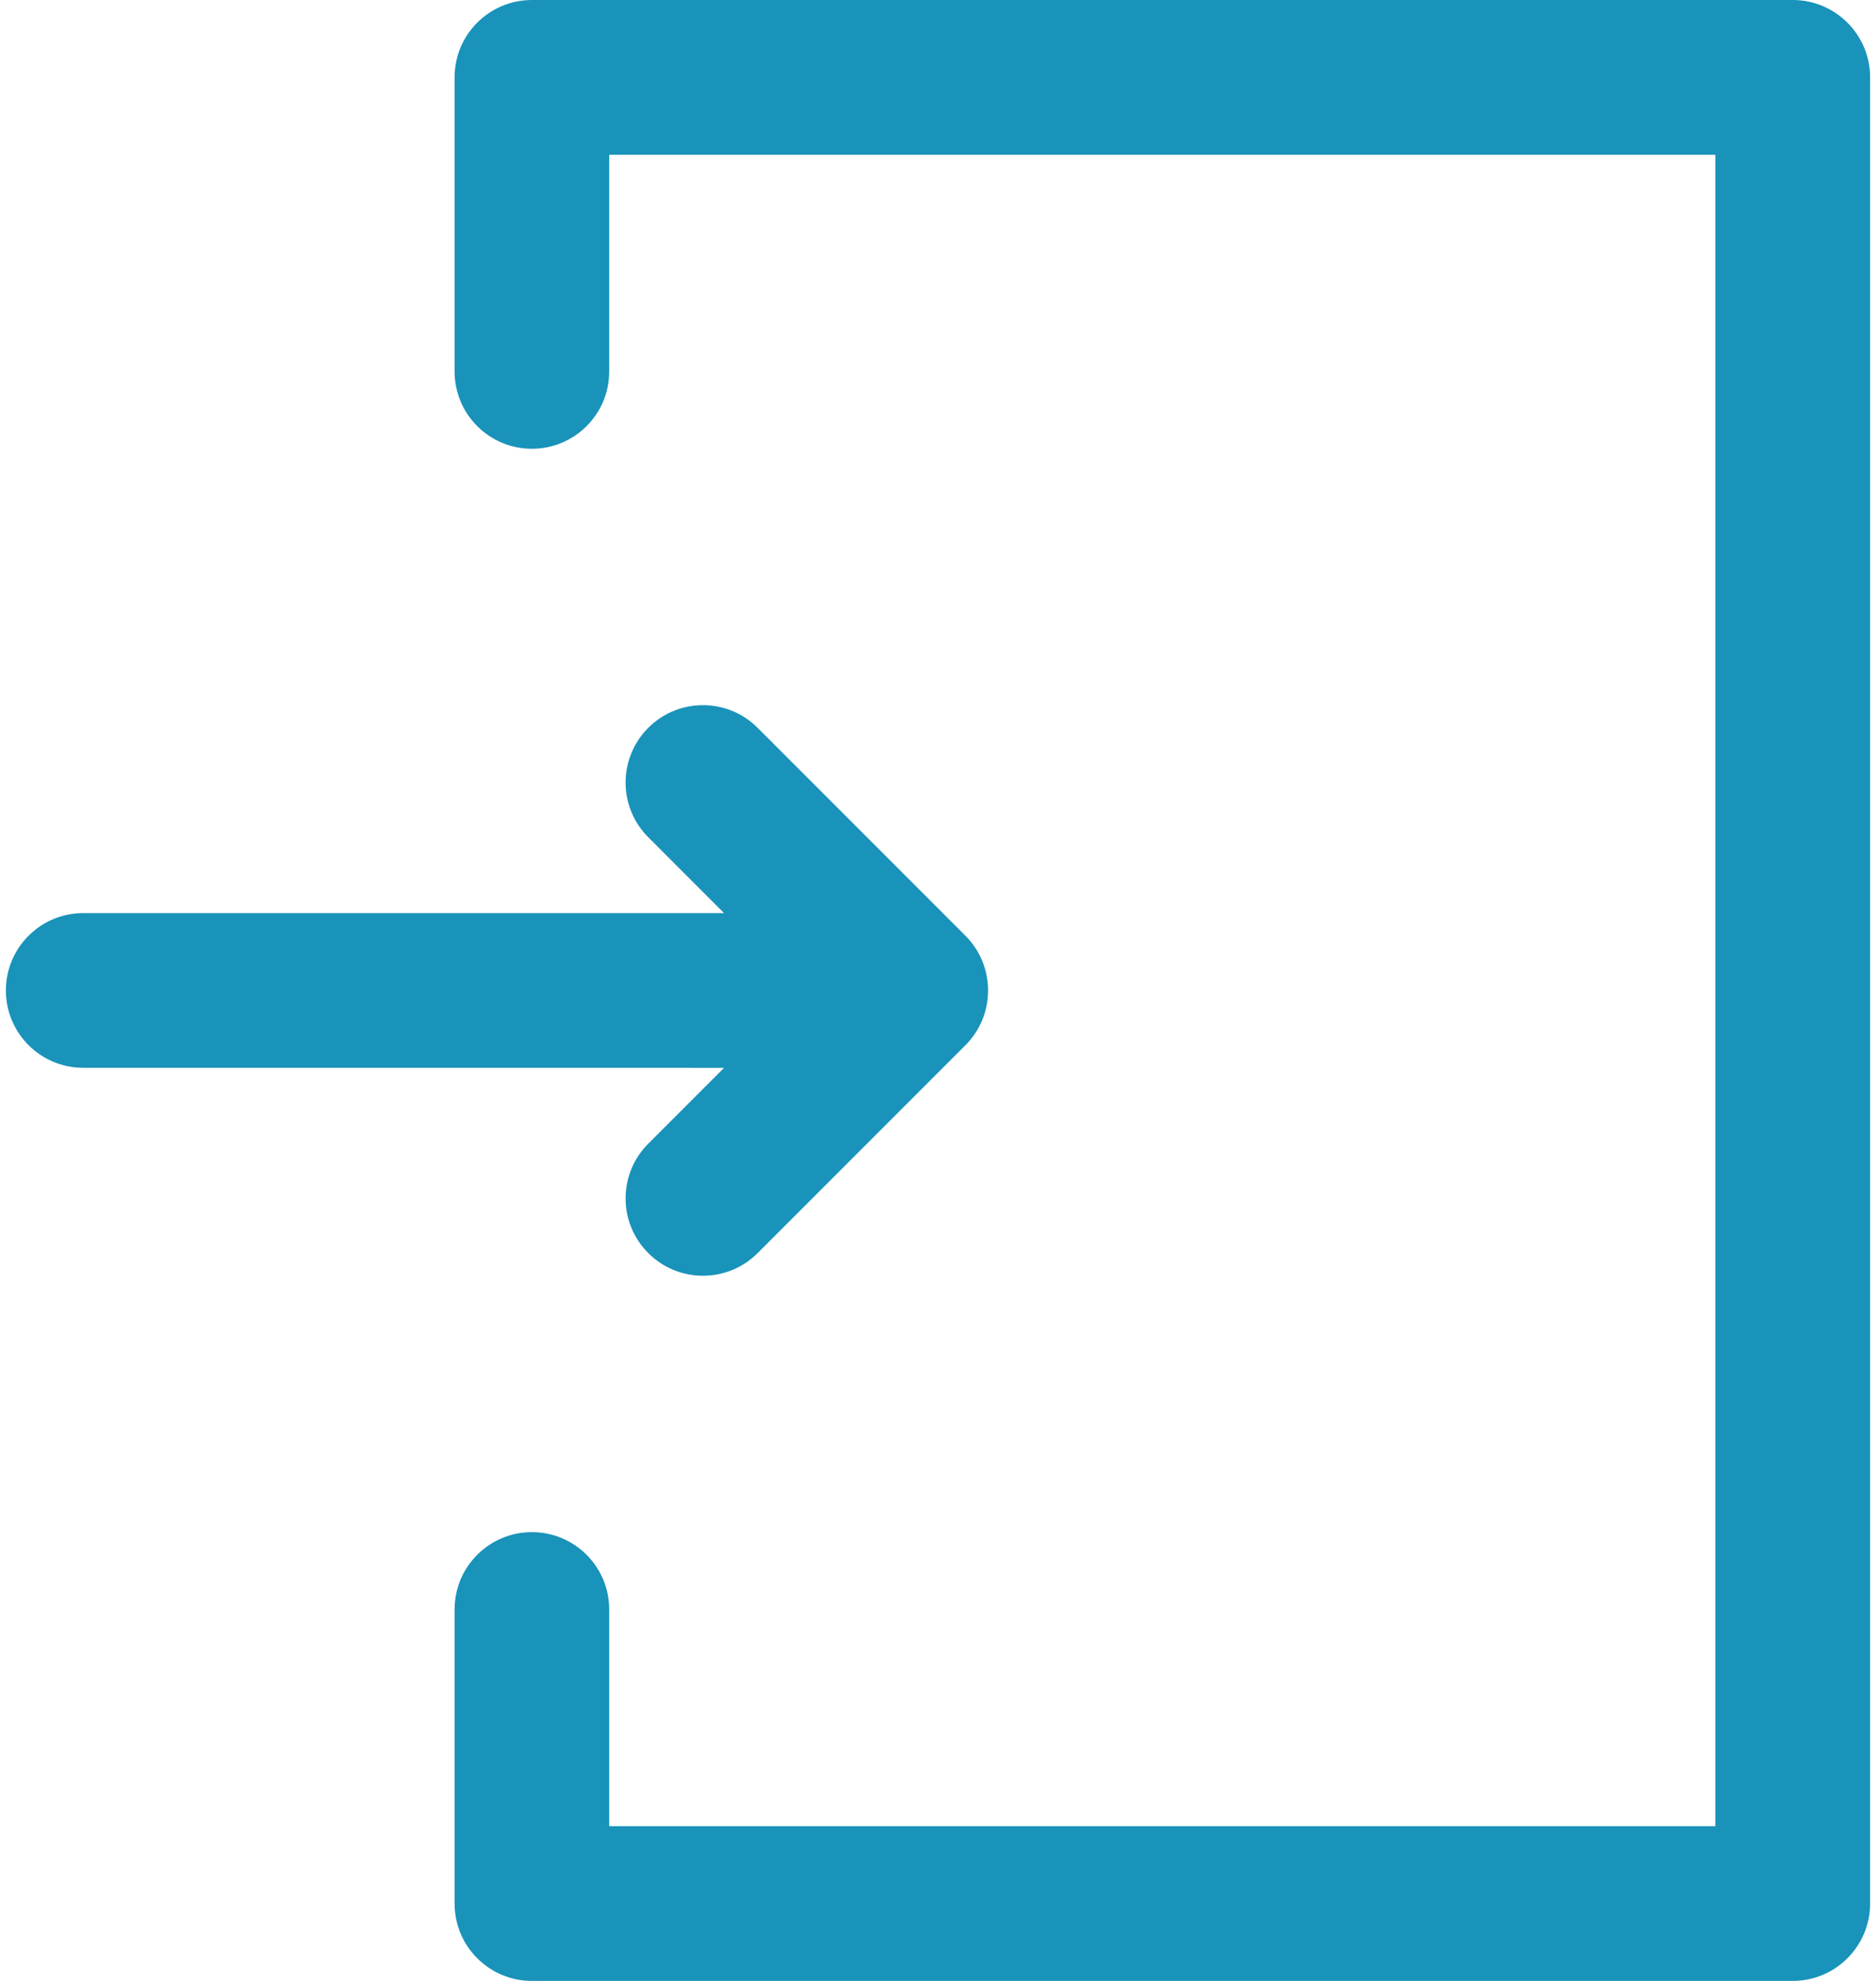
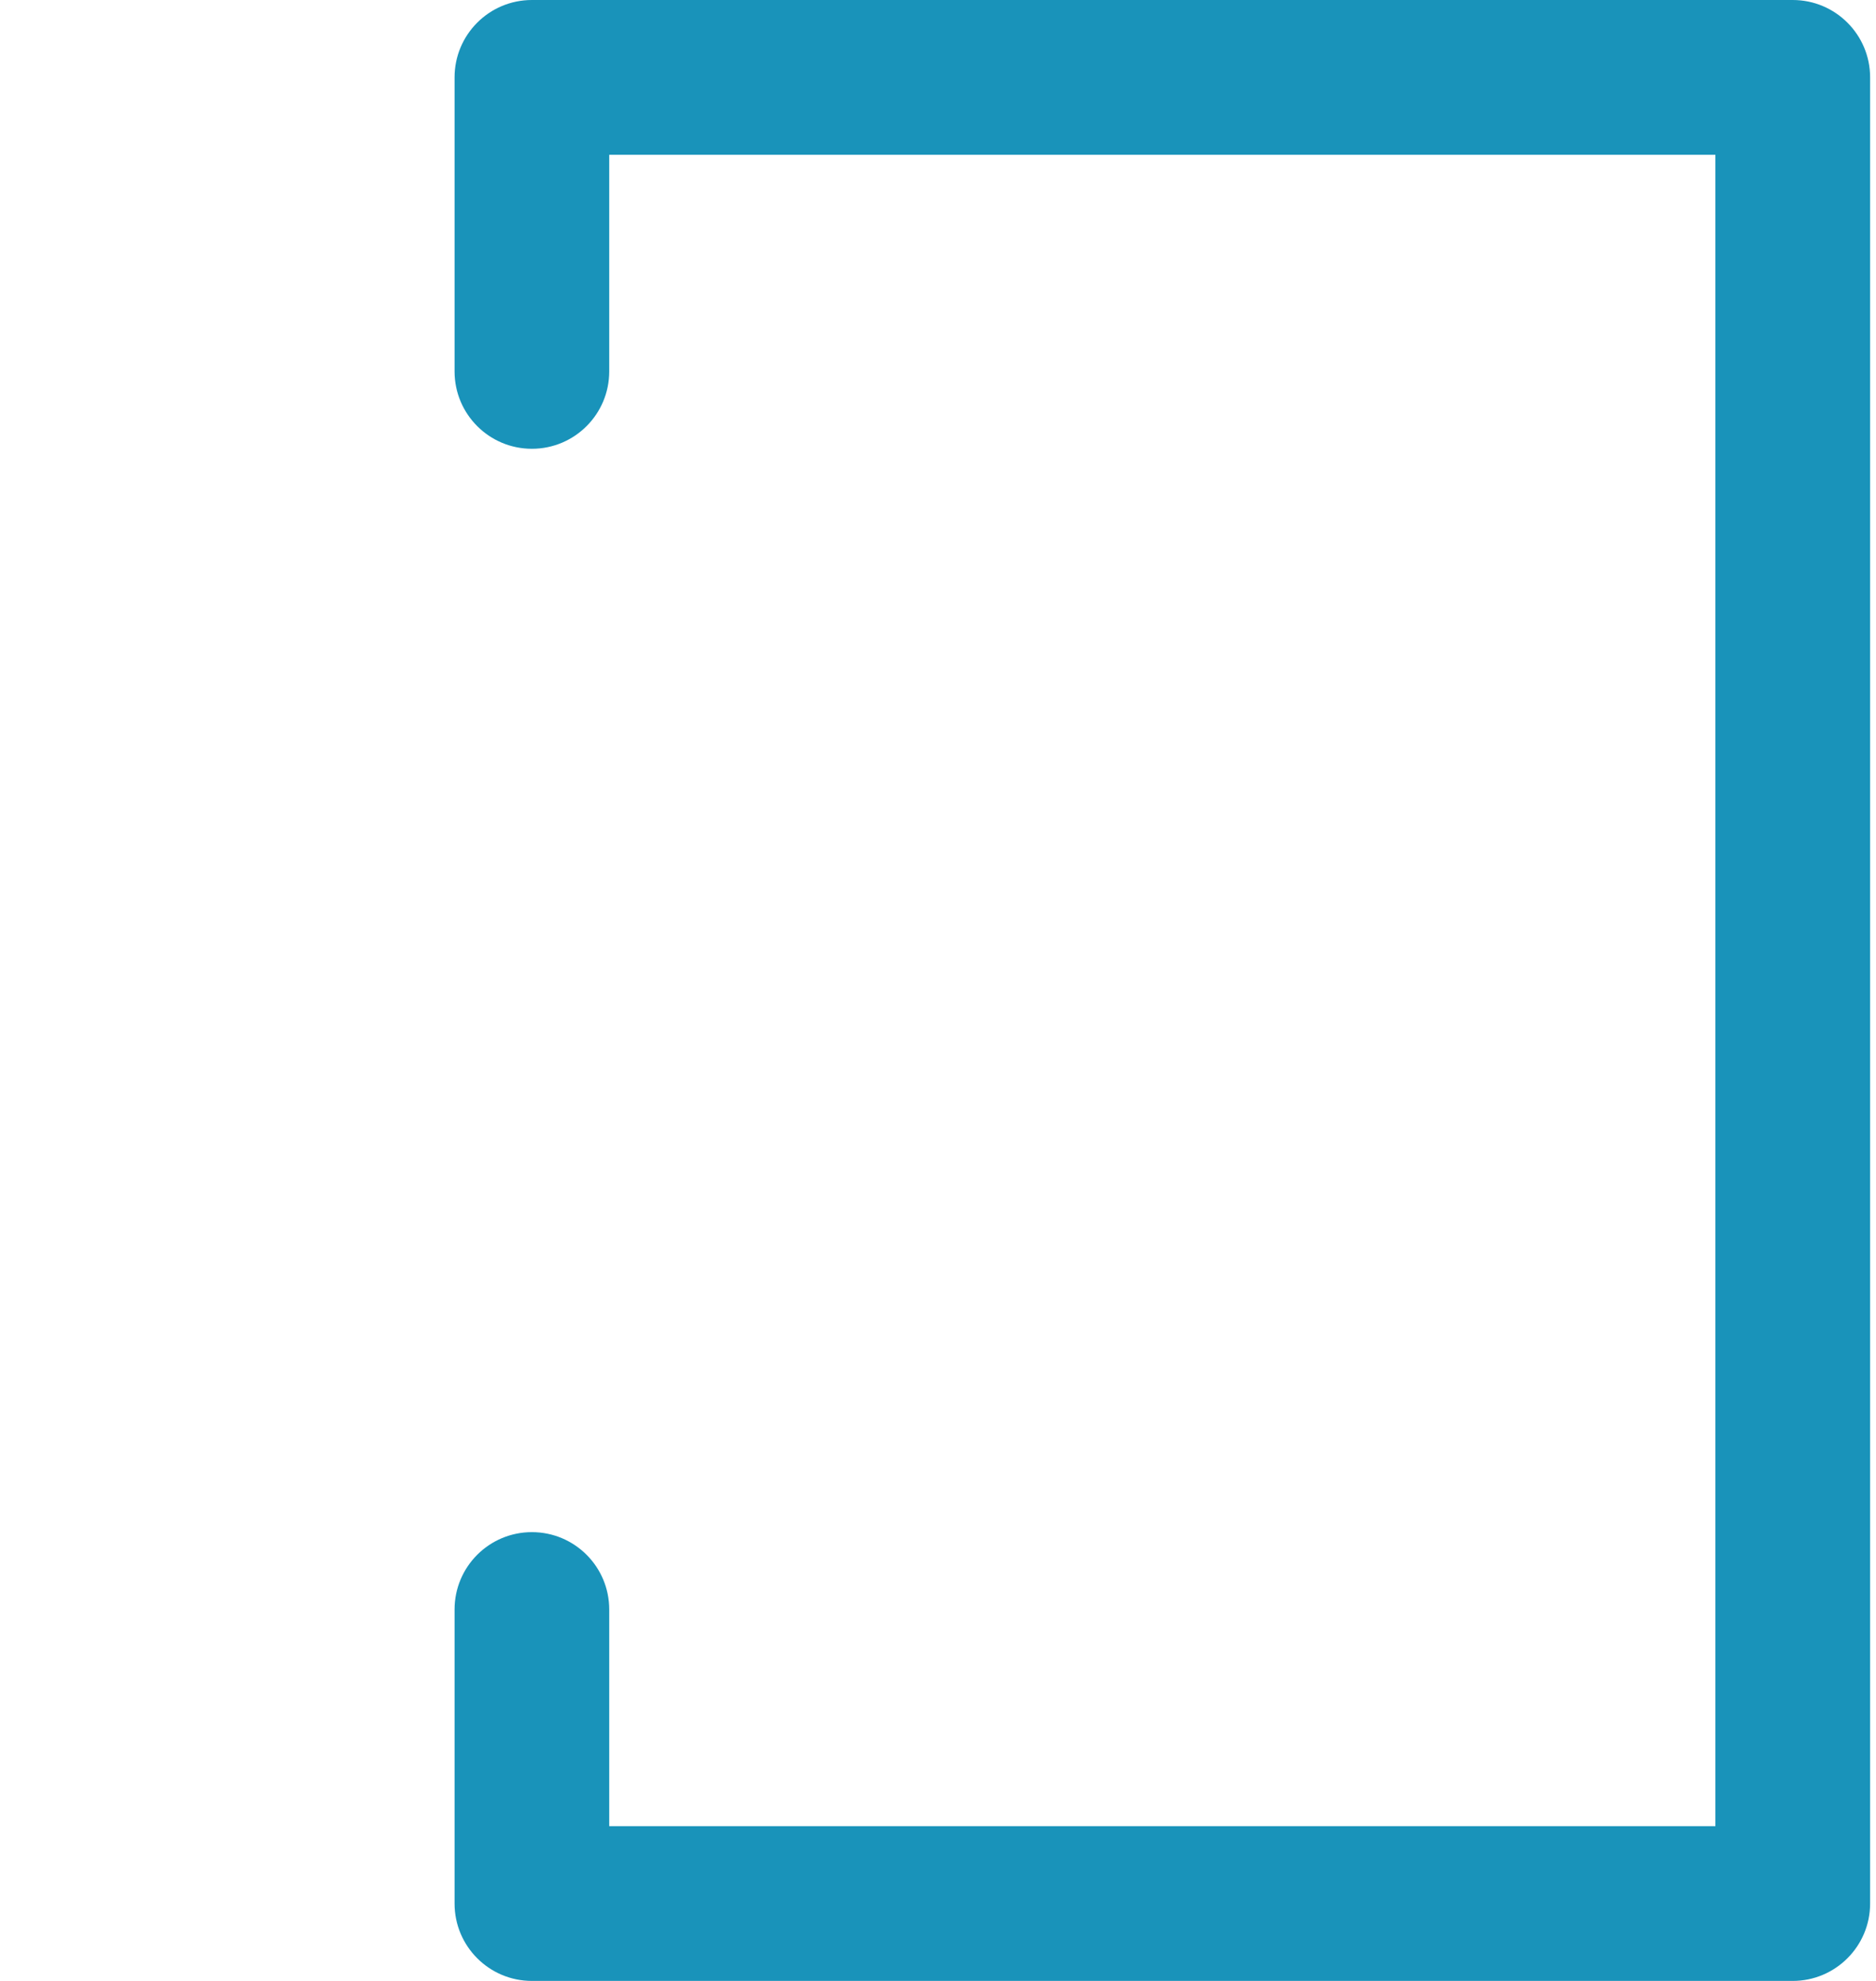
<svg xmlns="http://www.w3.org/2000/svg" width="36" height="38" viewBox="0 0 36 38" fill="none">
-   <path d="M12.44 21.939C11.86 22.519 11.86 23.459 12.44 24.038C13.019 24.618 13.959 24.618 14.539 24.038L18.527 20.05C19.111 19.466 19.1 18.523 18.527 17.951L14.539 13.962C13.959 13.382 13.019 13.382 12.44 13.962C11.86 14.542 11.86 15.482 12.44 16.061L13.894 17.516L1.598 17.516C0.778 17.516 0.113 18.18 0.113 19C0.113 19.82 0.778 20.484 1.598 20.484L13.894 20.485L12.44 21.939Z" fill="#1993BA" />
  <path d="M34.402 0H10.207C9.387 0 8.723 0.665 8.723 1.484V7.125C8.723 7.945 9.387 8.609 10.207 8.609C11.027 8.609 11.691 7.945 11.691 7.125V2.969H32.918V35.031H11.691V30.875C11.691 30.055 11.027 29.391 10.207 29.391C9.387 29.391 8.723 30.055 8.723 30.875V36.516C8.723 37.335 9.387 38 10.207 38H34.402C35.222 38 35.887 37.335 35.887 36.516V1.484C35.887 0.665 35.222 0 34.402 0Z" fill="#1993BA" />
</svg>